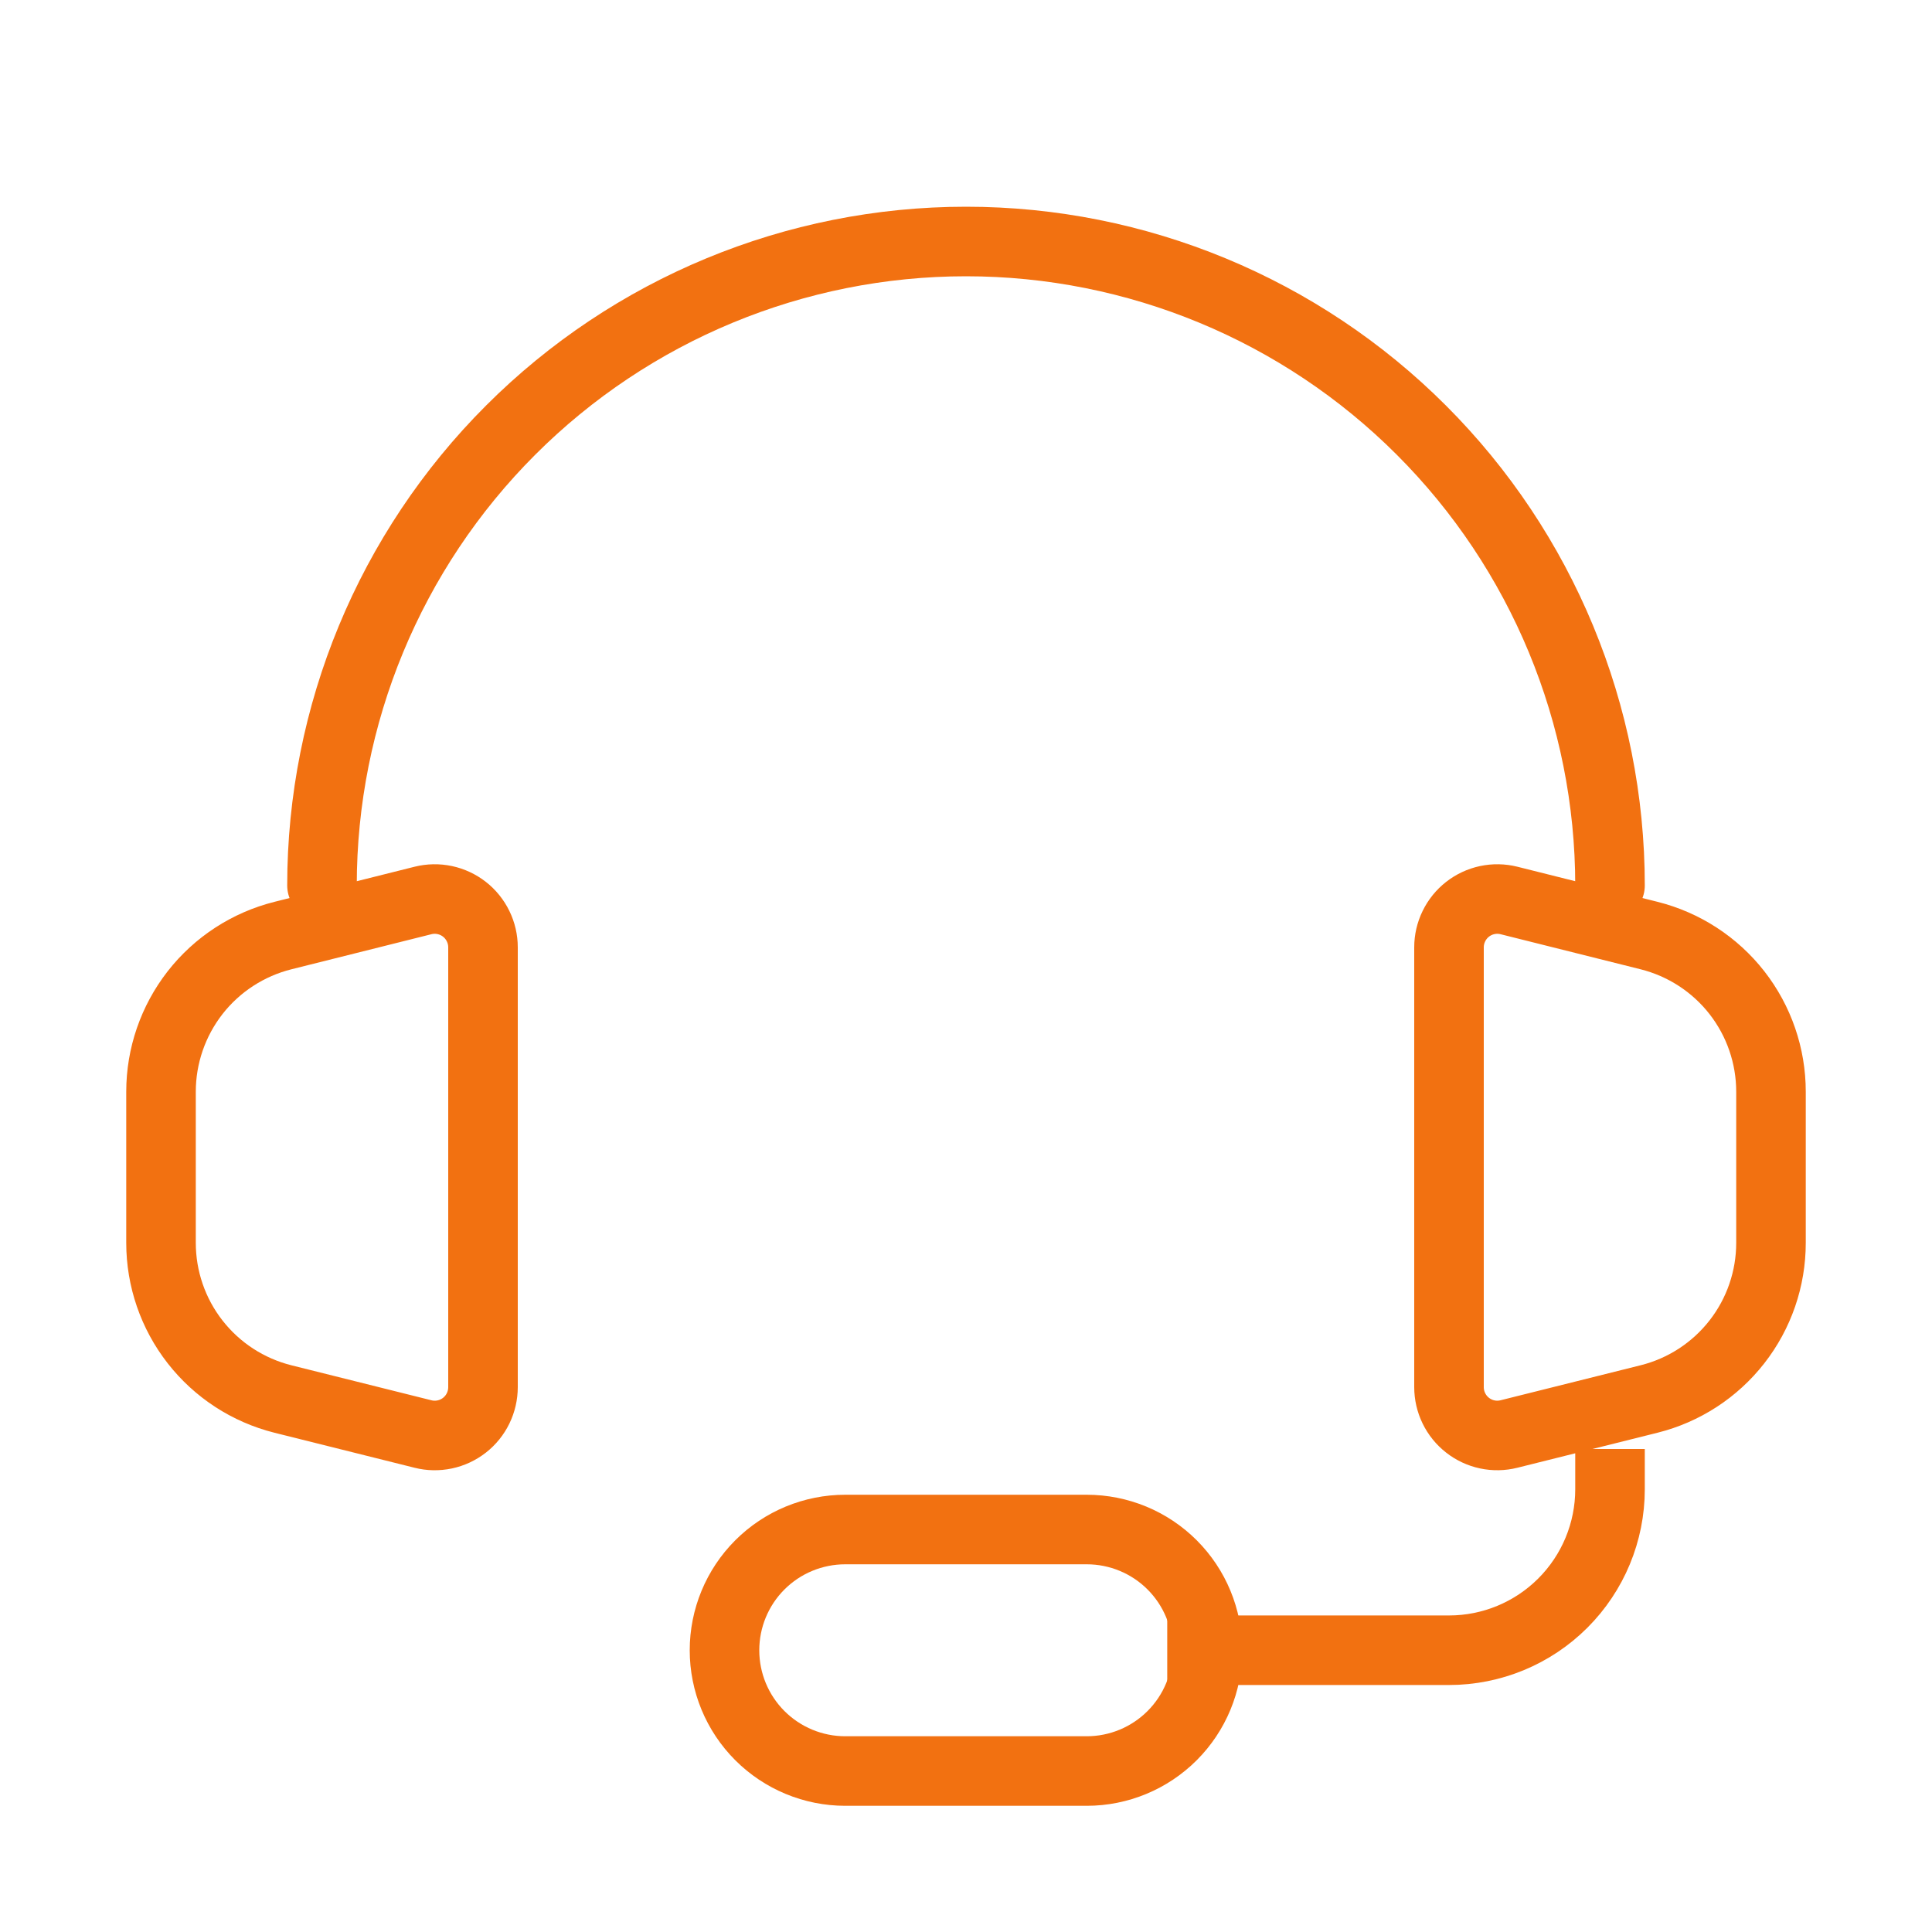
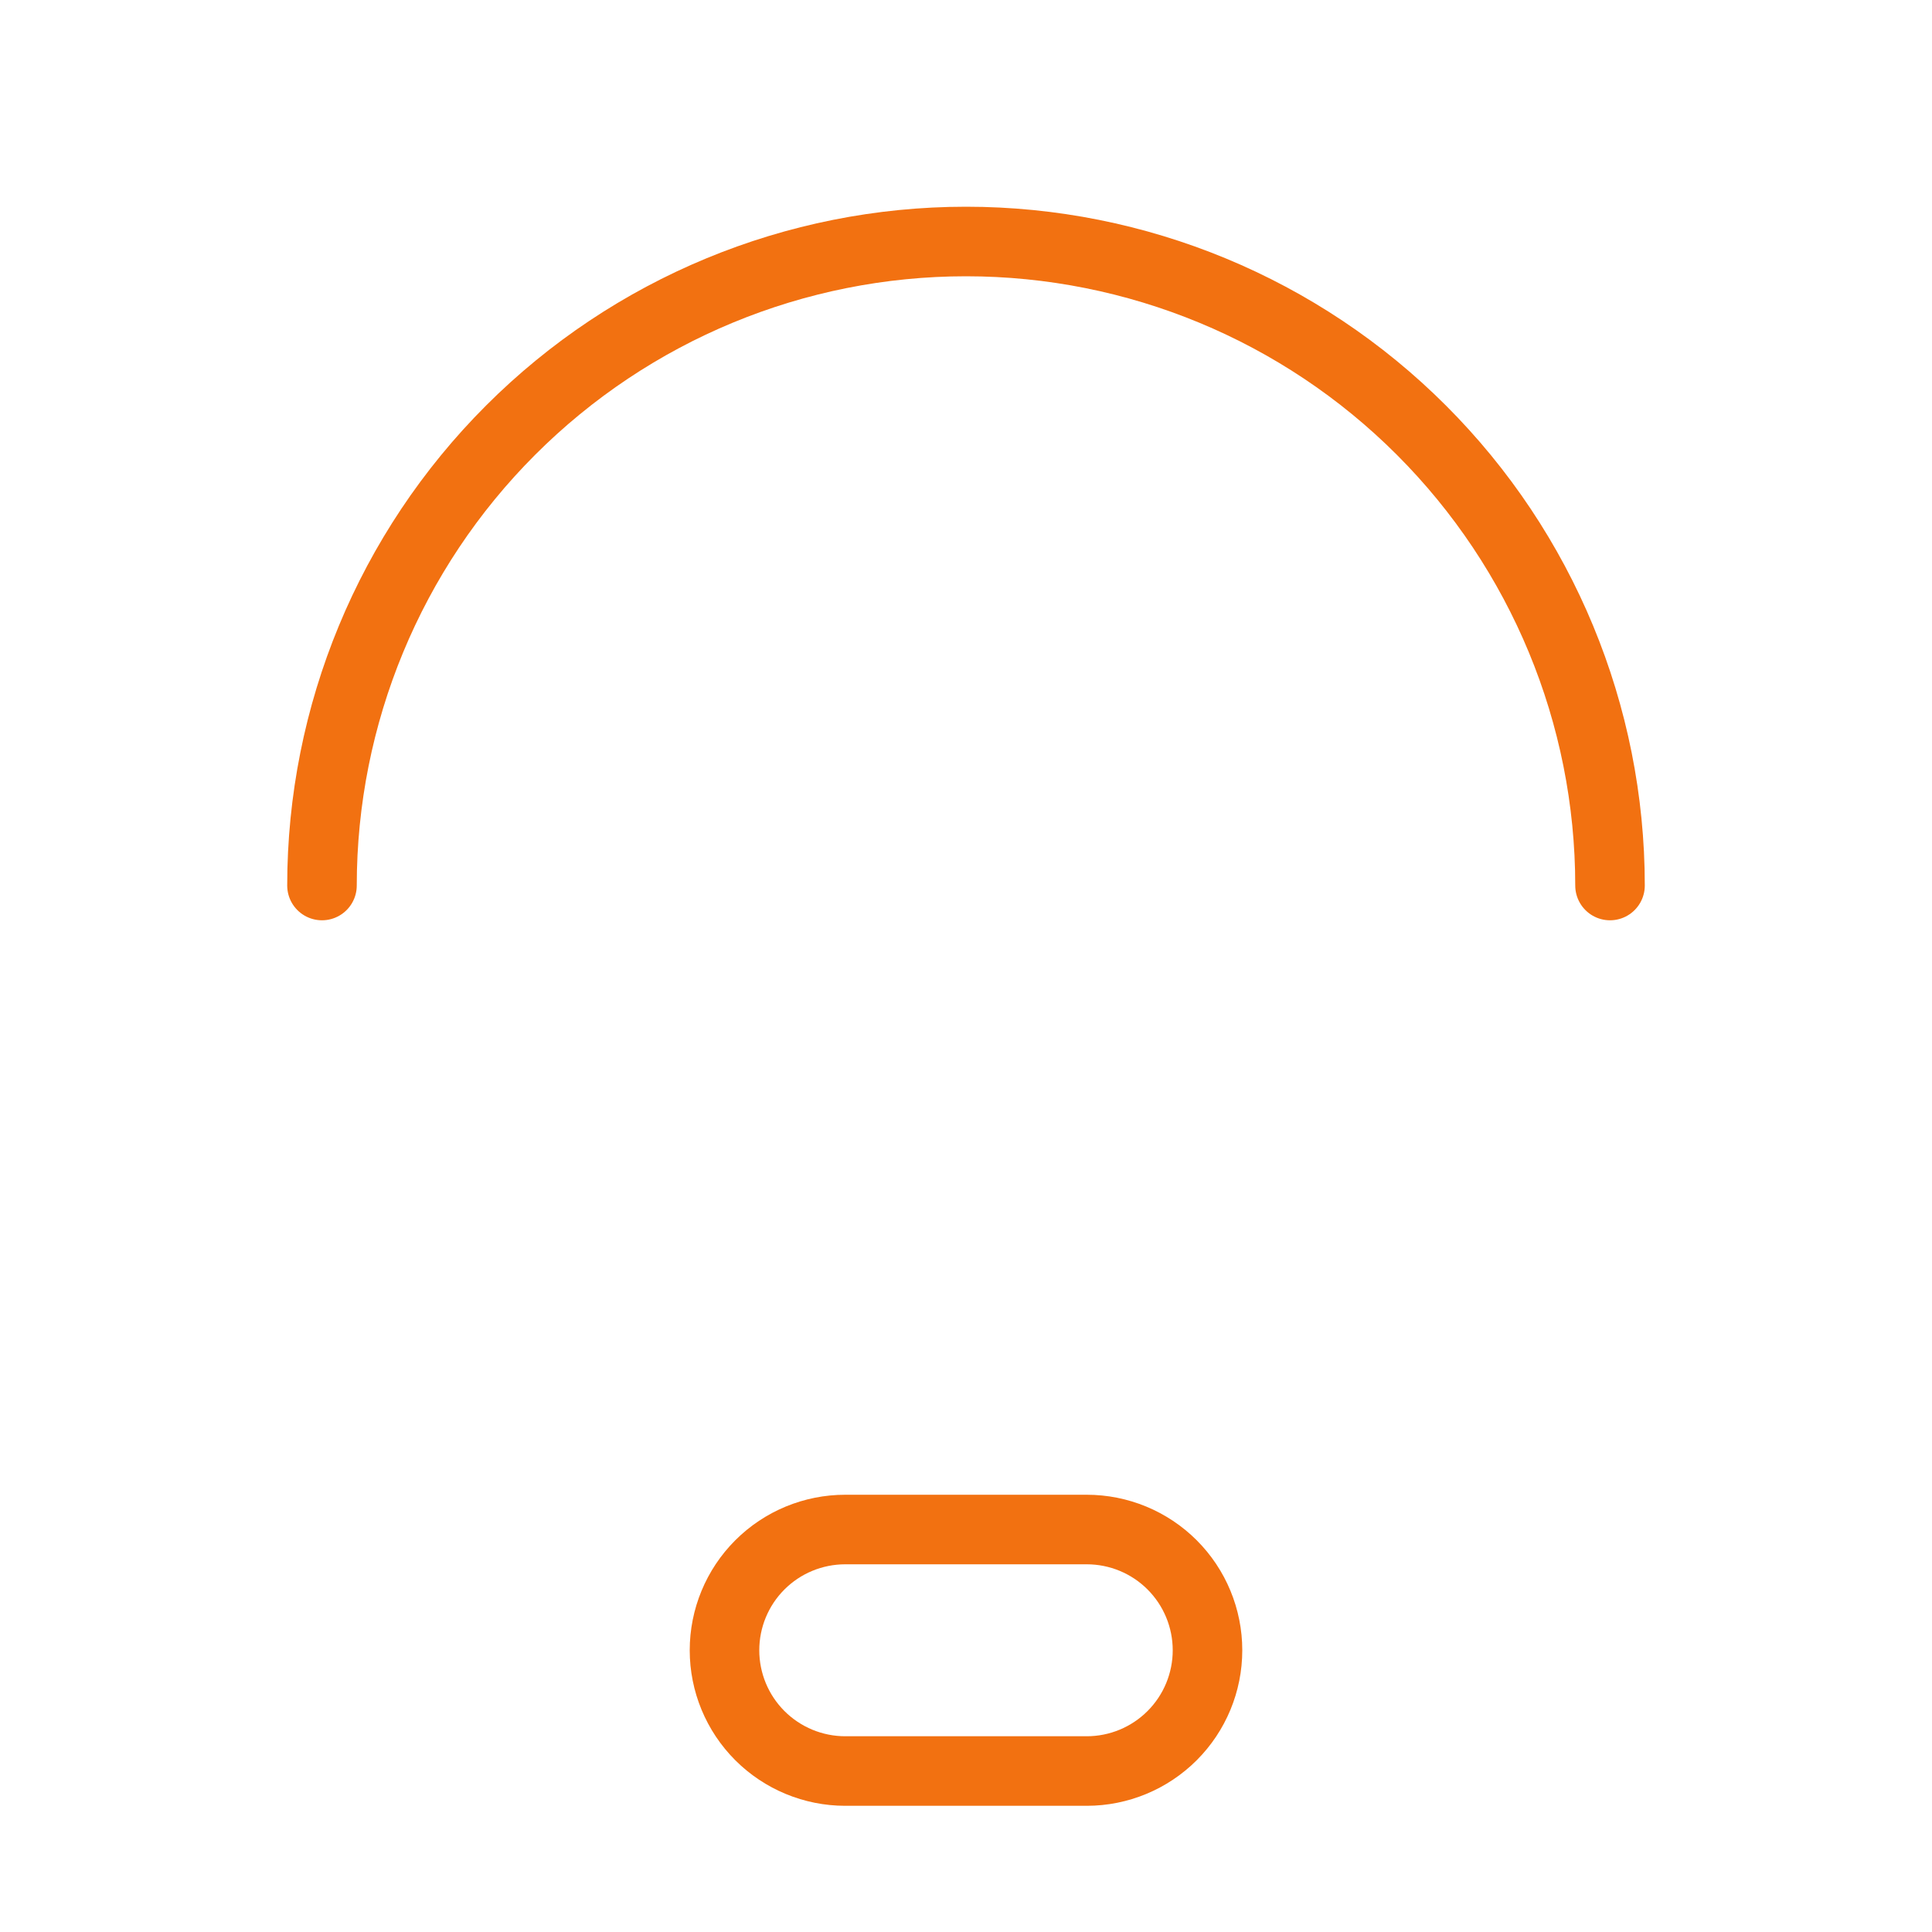
<svg xmlns="http://www.w3.org/2000/svg" width="50" height="50" viewBox="0 0 50 50" fill="none">
  <path d="M41.667 22.917C41.667 18.496 39.911 14.257 36.785 11.132C33.66 8.006 29.42 6.25 25 6.25C20.58 6.25 16.34 8.006 13.215 11.132C10.089 14.257 8.333 18.496 8.333 22.917" stroke="#f27111" stroke-width="1.8" stroke-linecap="round" stroke-linejoin="round" />
-   <path d="M41.667 37.5V38.542C41.667 39.647 41.228 40.706 40.446 41.488C39.665 42.269 38.605 42.708 37.5 42.708H30.208M4.167 32.163V28.254C4.167 27.325 4.478 26.423 5.049 25.69C5.621 24.958 6.422 24.438 7.323 24.212L10.948 23.304C11.132 23.258 11.324 23.255 11.51 23.294C11.696 23.334 11.87 23.415 12.02 23.532C12.169 23.649 12.29 23.798 12.373 23.969C12.457 24.14 12.5 24.327 12.5 24.517V35.898C12.5 36.088 12.457 36.276 12.374 36.447C12.291 36.618 12.17 36.768 12.02 36.885C11.87 37.002 11.695 37.084 11.509 37.123C11.323 37.162 11.13 37.159 10.946 37.112L7.321 36.206C6.42 35.98 5.62 35.46 5.049 34.728C4.477 33.996 4.167 33.093 4.167 32.165V32.163ZM45.833 32.163V28.254C45.833 27.325 45.523 26.423 44.951 25.69C44.379 24.958 43.578 24.438 42.677 24.212L39.052 23.304C38.868 23.258 38.676 23.255 38.49 23.294C38.304 23.334 38.13 23.415 37.98 23.532C37.831 23.649 37.71 23.798 37.627 23.969C37.543 24.14 37.5 24.327 37.5 24.517V35.898C37.5 36.088 37.543 36.276 37.626 36.446C37.709 36.617 37.83 36.767 37.98 36.884C38.129 37.001 38.304 37.083 38.489 37.122C38.675 37.162 38.868 37.158 39.052 37.112L42.677 36.206C43.578 35.981 44.379 35.461 44.951 34.728C45.523 33.996 45.833 33.094 45.833 32.165V32.163Z" stroke="#f27111" stroke-width="1.8" />
  <path d="M28.125 45.834H21.875C21.046 45.834 20.251 45.504 19.665 44.918C19.079 44.332 18.75 43.537 18.75 42.709C18.75 41.88 19.079 41.085 19.665 40.499C20.251 39.913 21.046 39.584 21.875 39.584H28.125C28.954 39.584 29.749 39.913 30.335 40.499C30.921 41.085 31.25 41.88 31.25 42.709C31.25 43.537 30.921 44.332 30.335 44.918C29.749 45.504 28.954 45.834 28.125 45.834Z" stroke="#f27111" stroke-width="1.8" />
</svg>